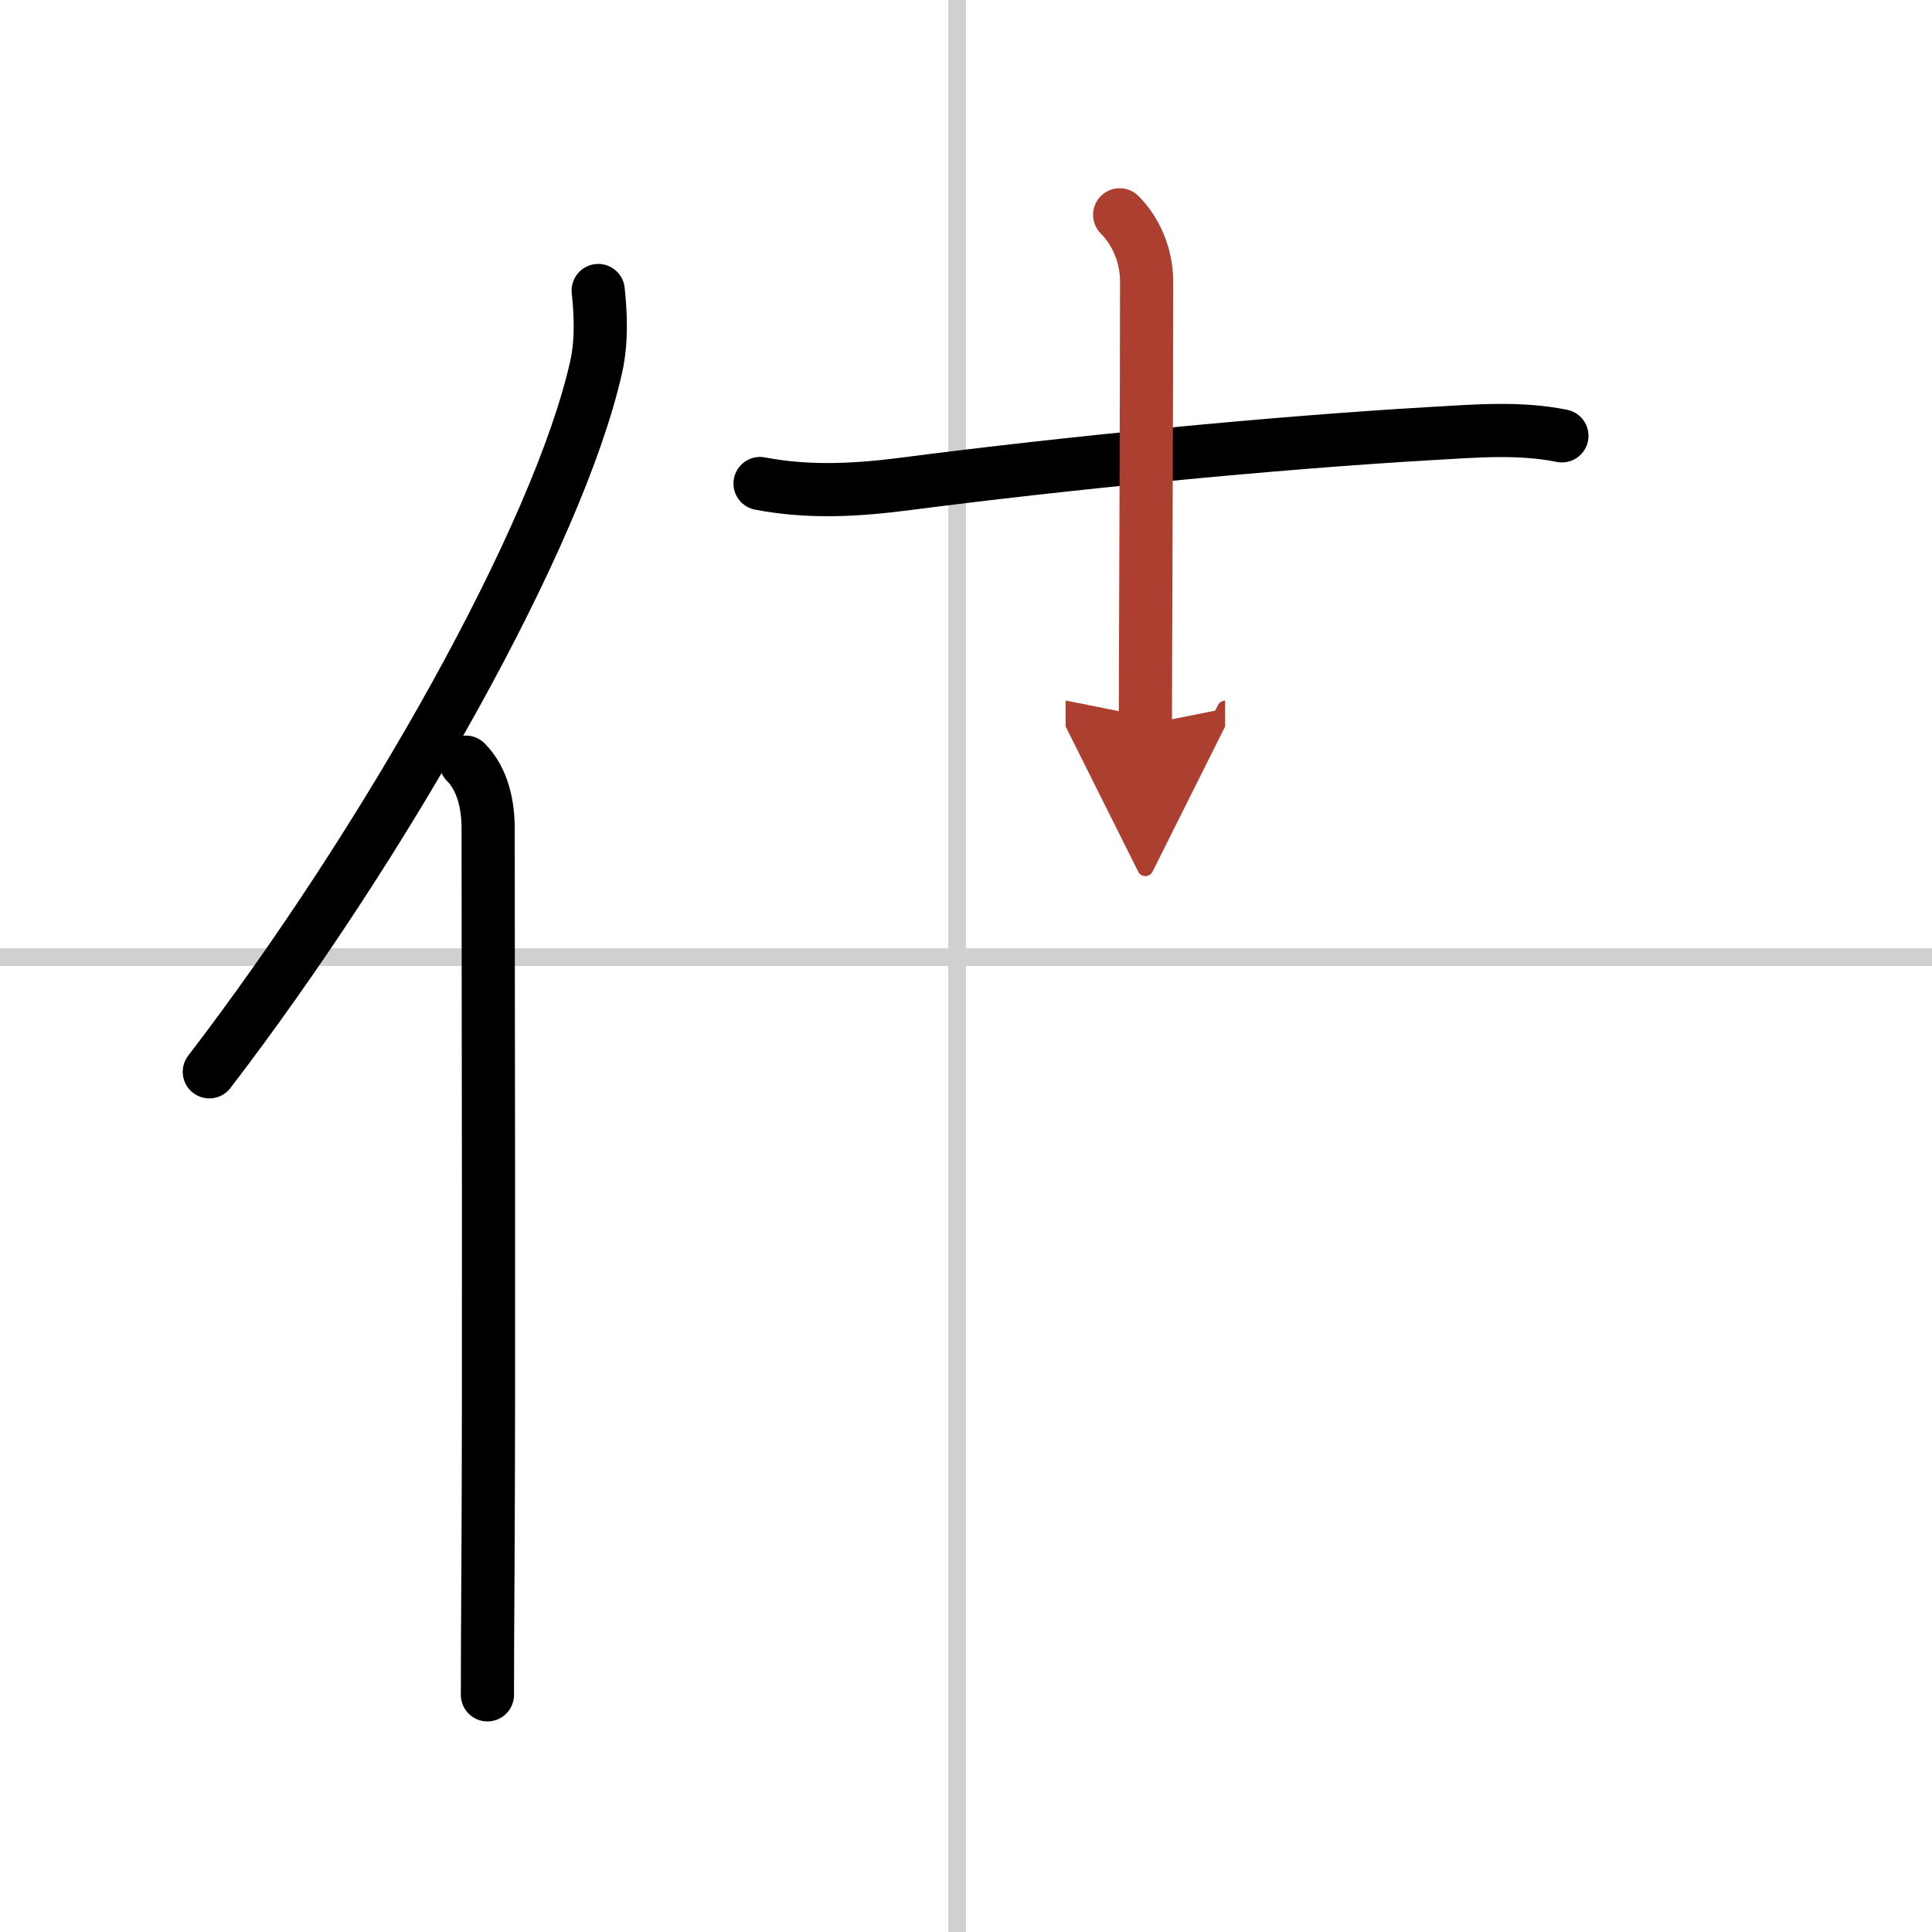
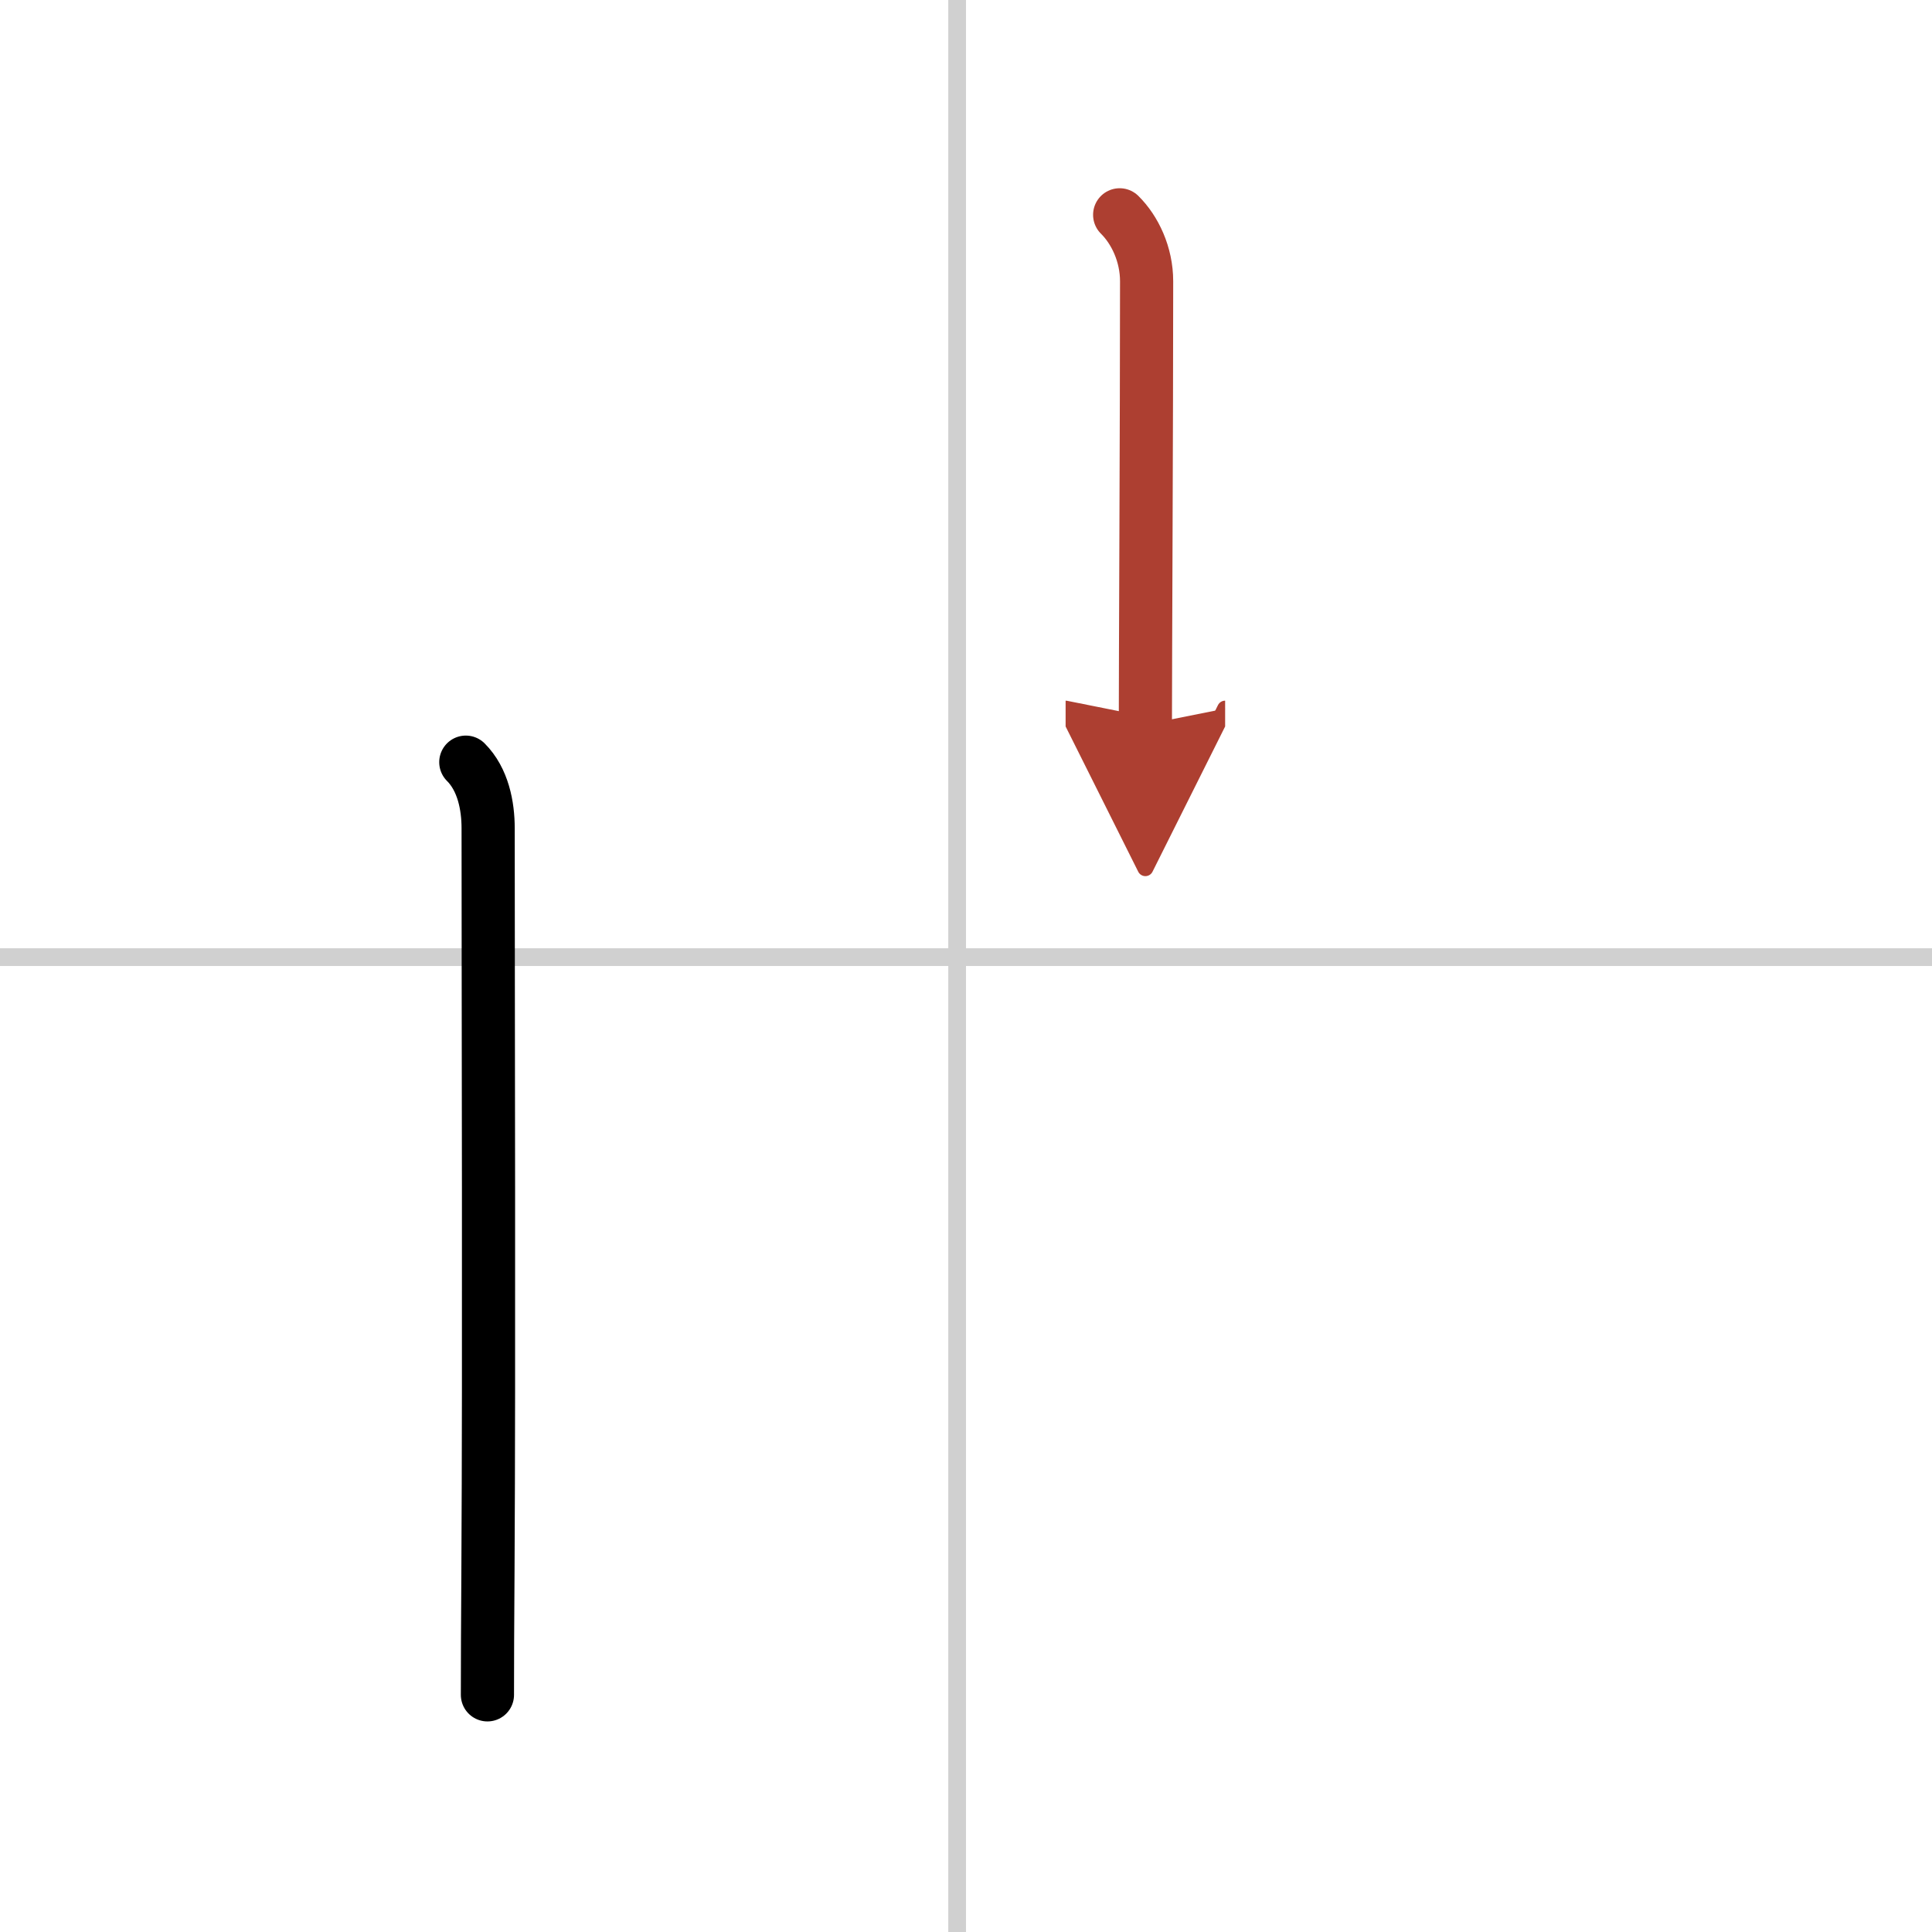
<svg xmlns="http://www.w3.org/2000/svg" width="400" height="400" viewBox="0 0 109 109">
  <defs>
    <marker id="a" markerWidth="4" orient="auto" refX="1" refY="5" viewBox="0 0 10 10">
      <polyline points="0 0 10 5 0 10 1 5" fill="#ad3f31" stroke="#ad3f31" />
    </marker>
  </defs>
  <g fill="none" stroke="#000" stroke-linecap="round" stroke-linejoin="round" stroke-width="3">
-     <rect width="100%" height="100%" fill="#fff" stroke="#fff" />
    <line x1="54" x2="54" y2="109" stroke="#d0d0d0" stroke-width="1" />
    <line x2="109" y1="54" y2="54" stroke="#d0d0d0" stroke-width="1" />
-     <path d="m33.75 16.39c0.13 1.23 0.22 2.78-0.11 4.29-2.14 9.57-11.89 26.82-21.83 39.79" />
    <path d="m26.28 43c0.98 0.98 1.26 2.47 1.26 3.73 0 10.44 0.06 29.94-0.01 41.77-0.02 2.93-0.03 5.39-0.03 7.12" />
-     <path d="m42.88 27.28c2.83 0.54 5.54 0.37 8.37 0 8.61-1.12 20.47-2.3 29.5-2.82 2.45-0.14 4.95-0.36 7.37 0.13" />
    <path d="m63.17 12.12c0.86 0.85 1.52 2.23 1.52 3.75 0 7.76-0.07 21.67-0.07 25.01" marker-end="url(#a)" stroke="#ad3f31" />
  </g>
</svg>